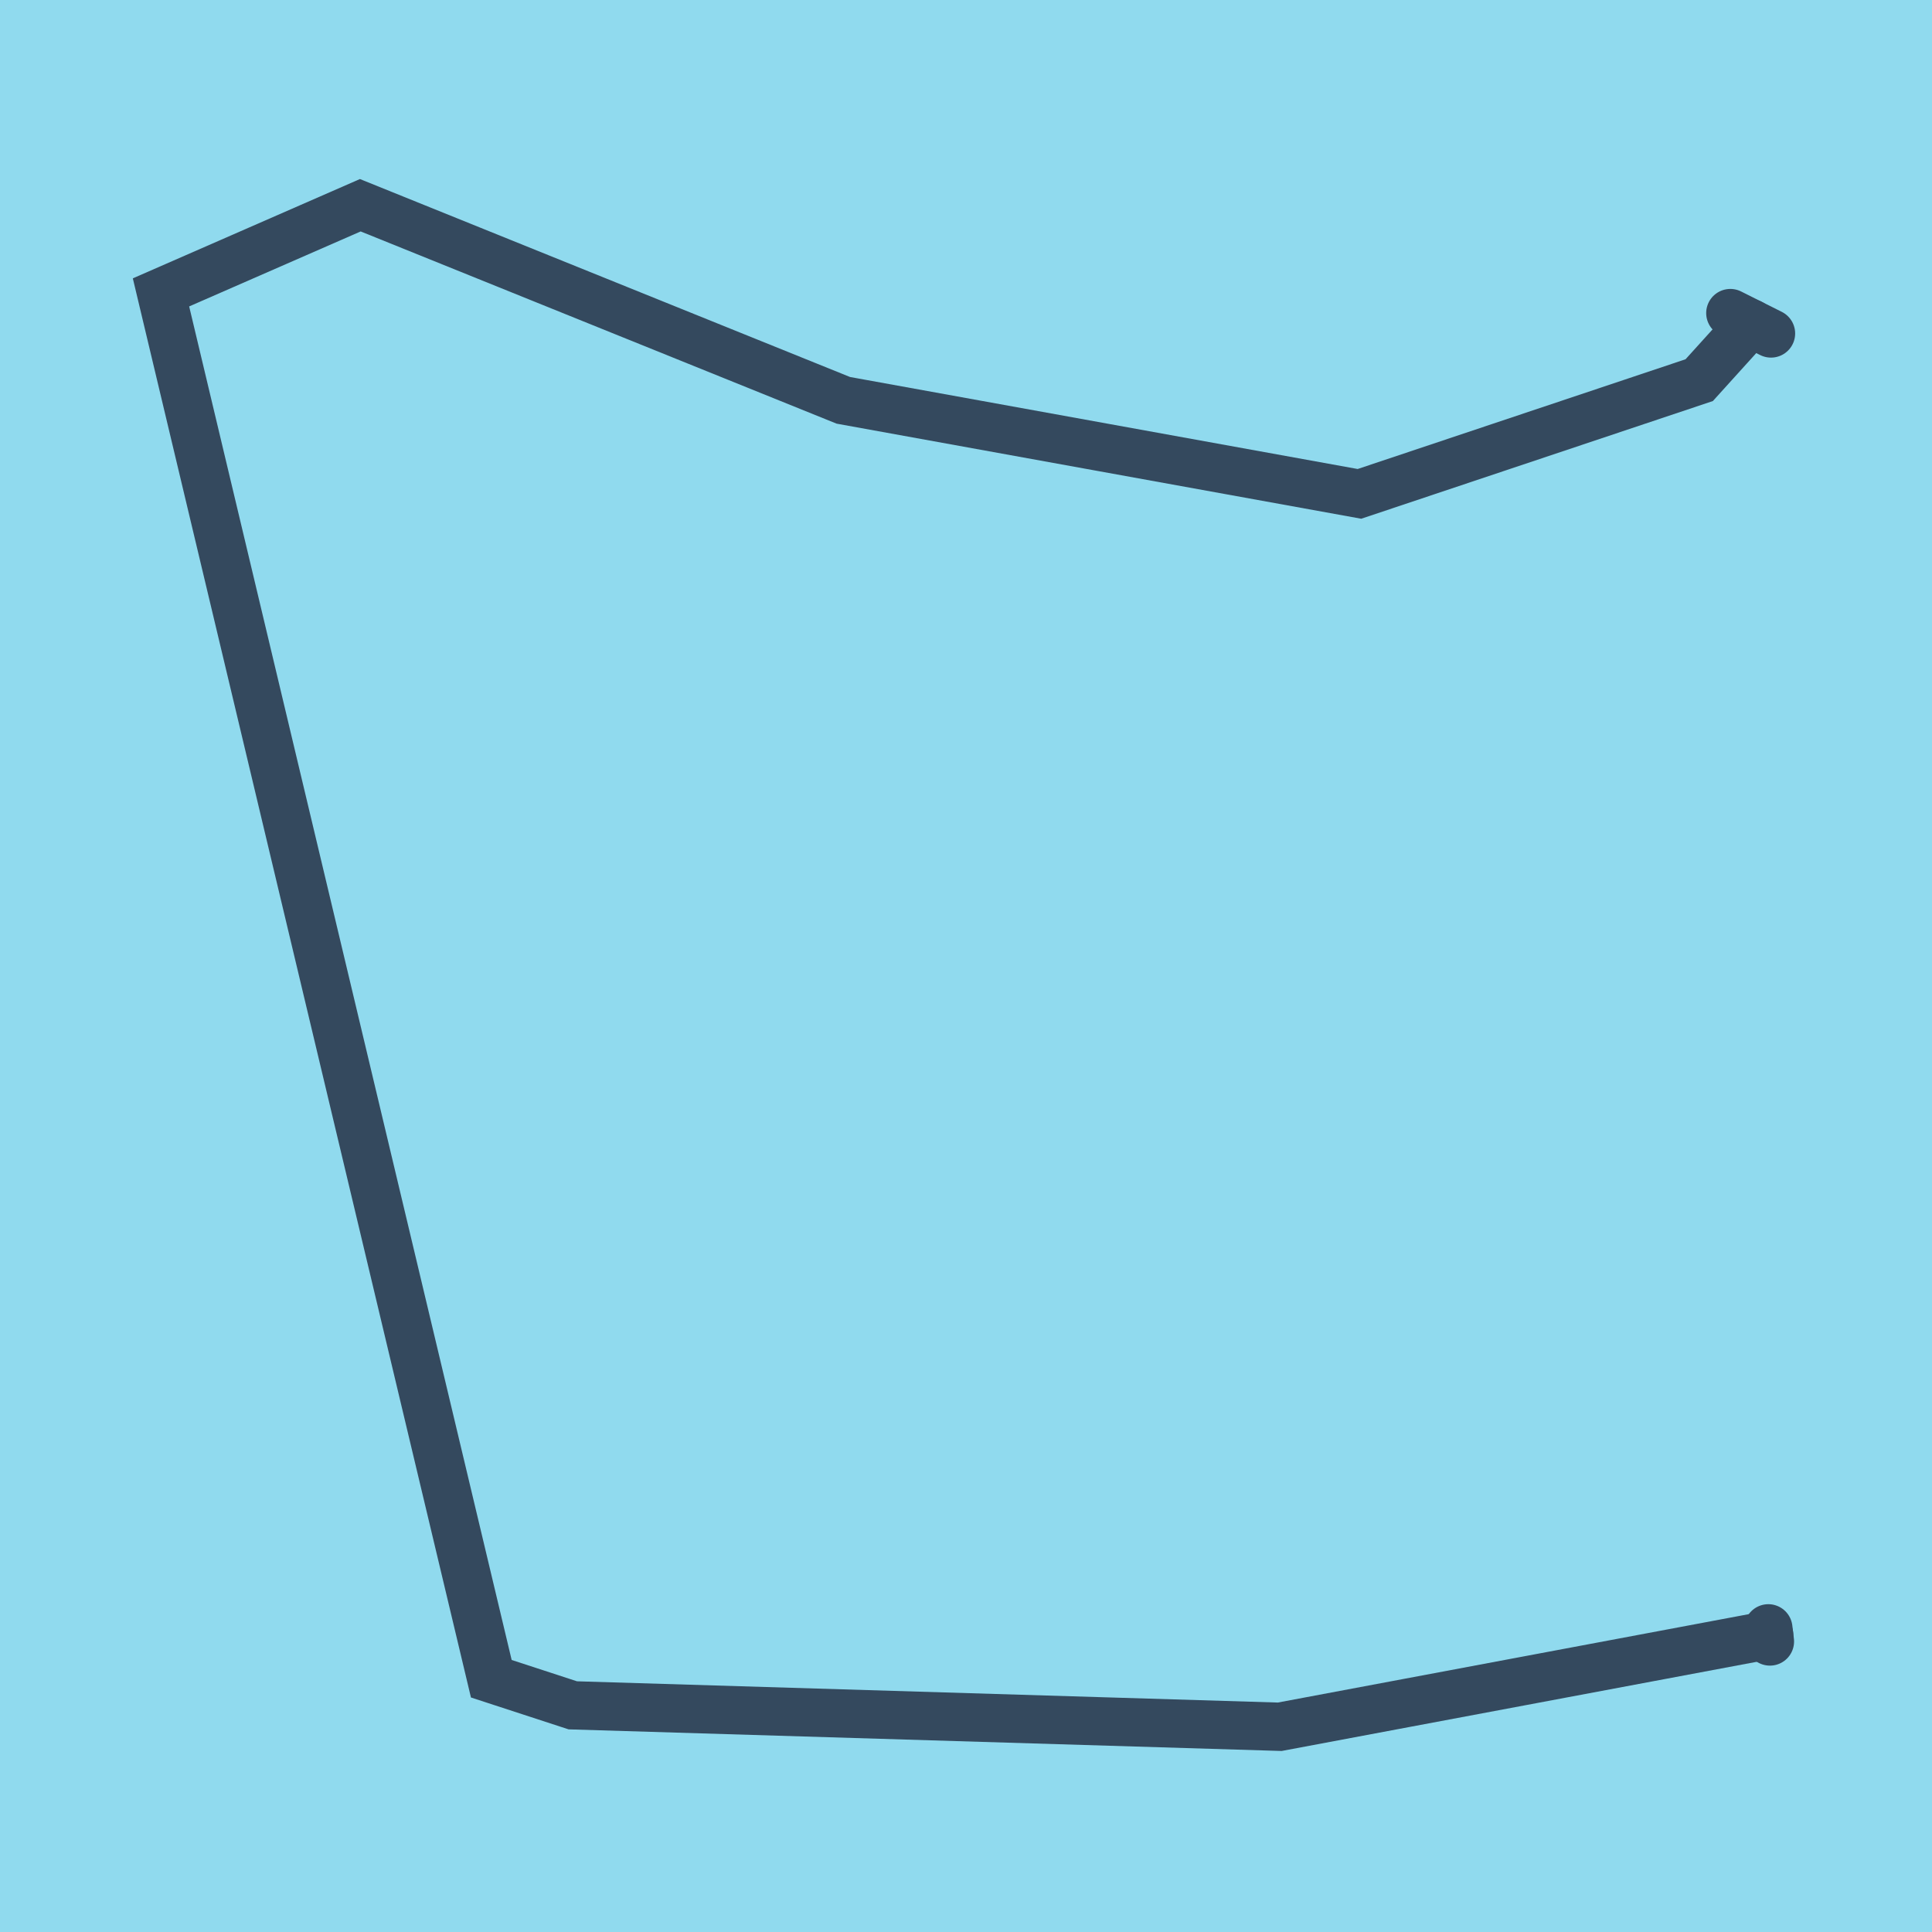
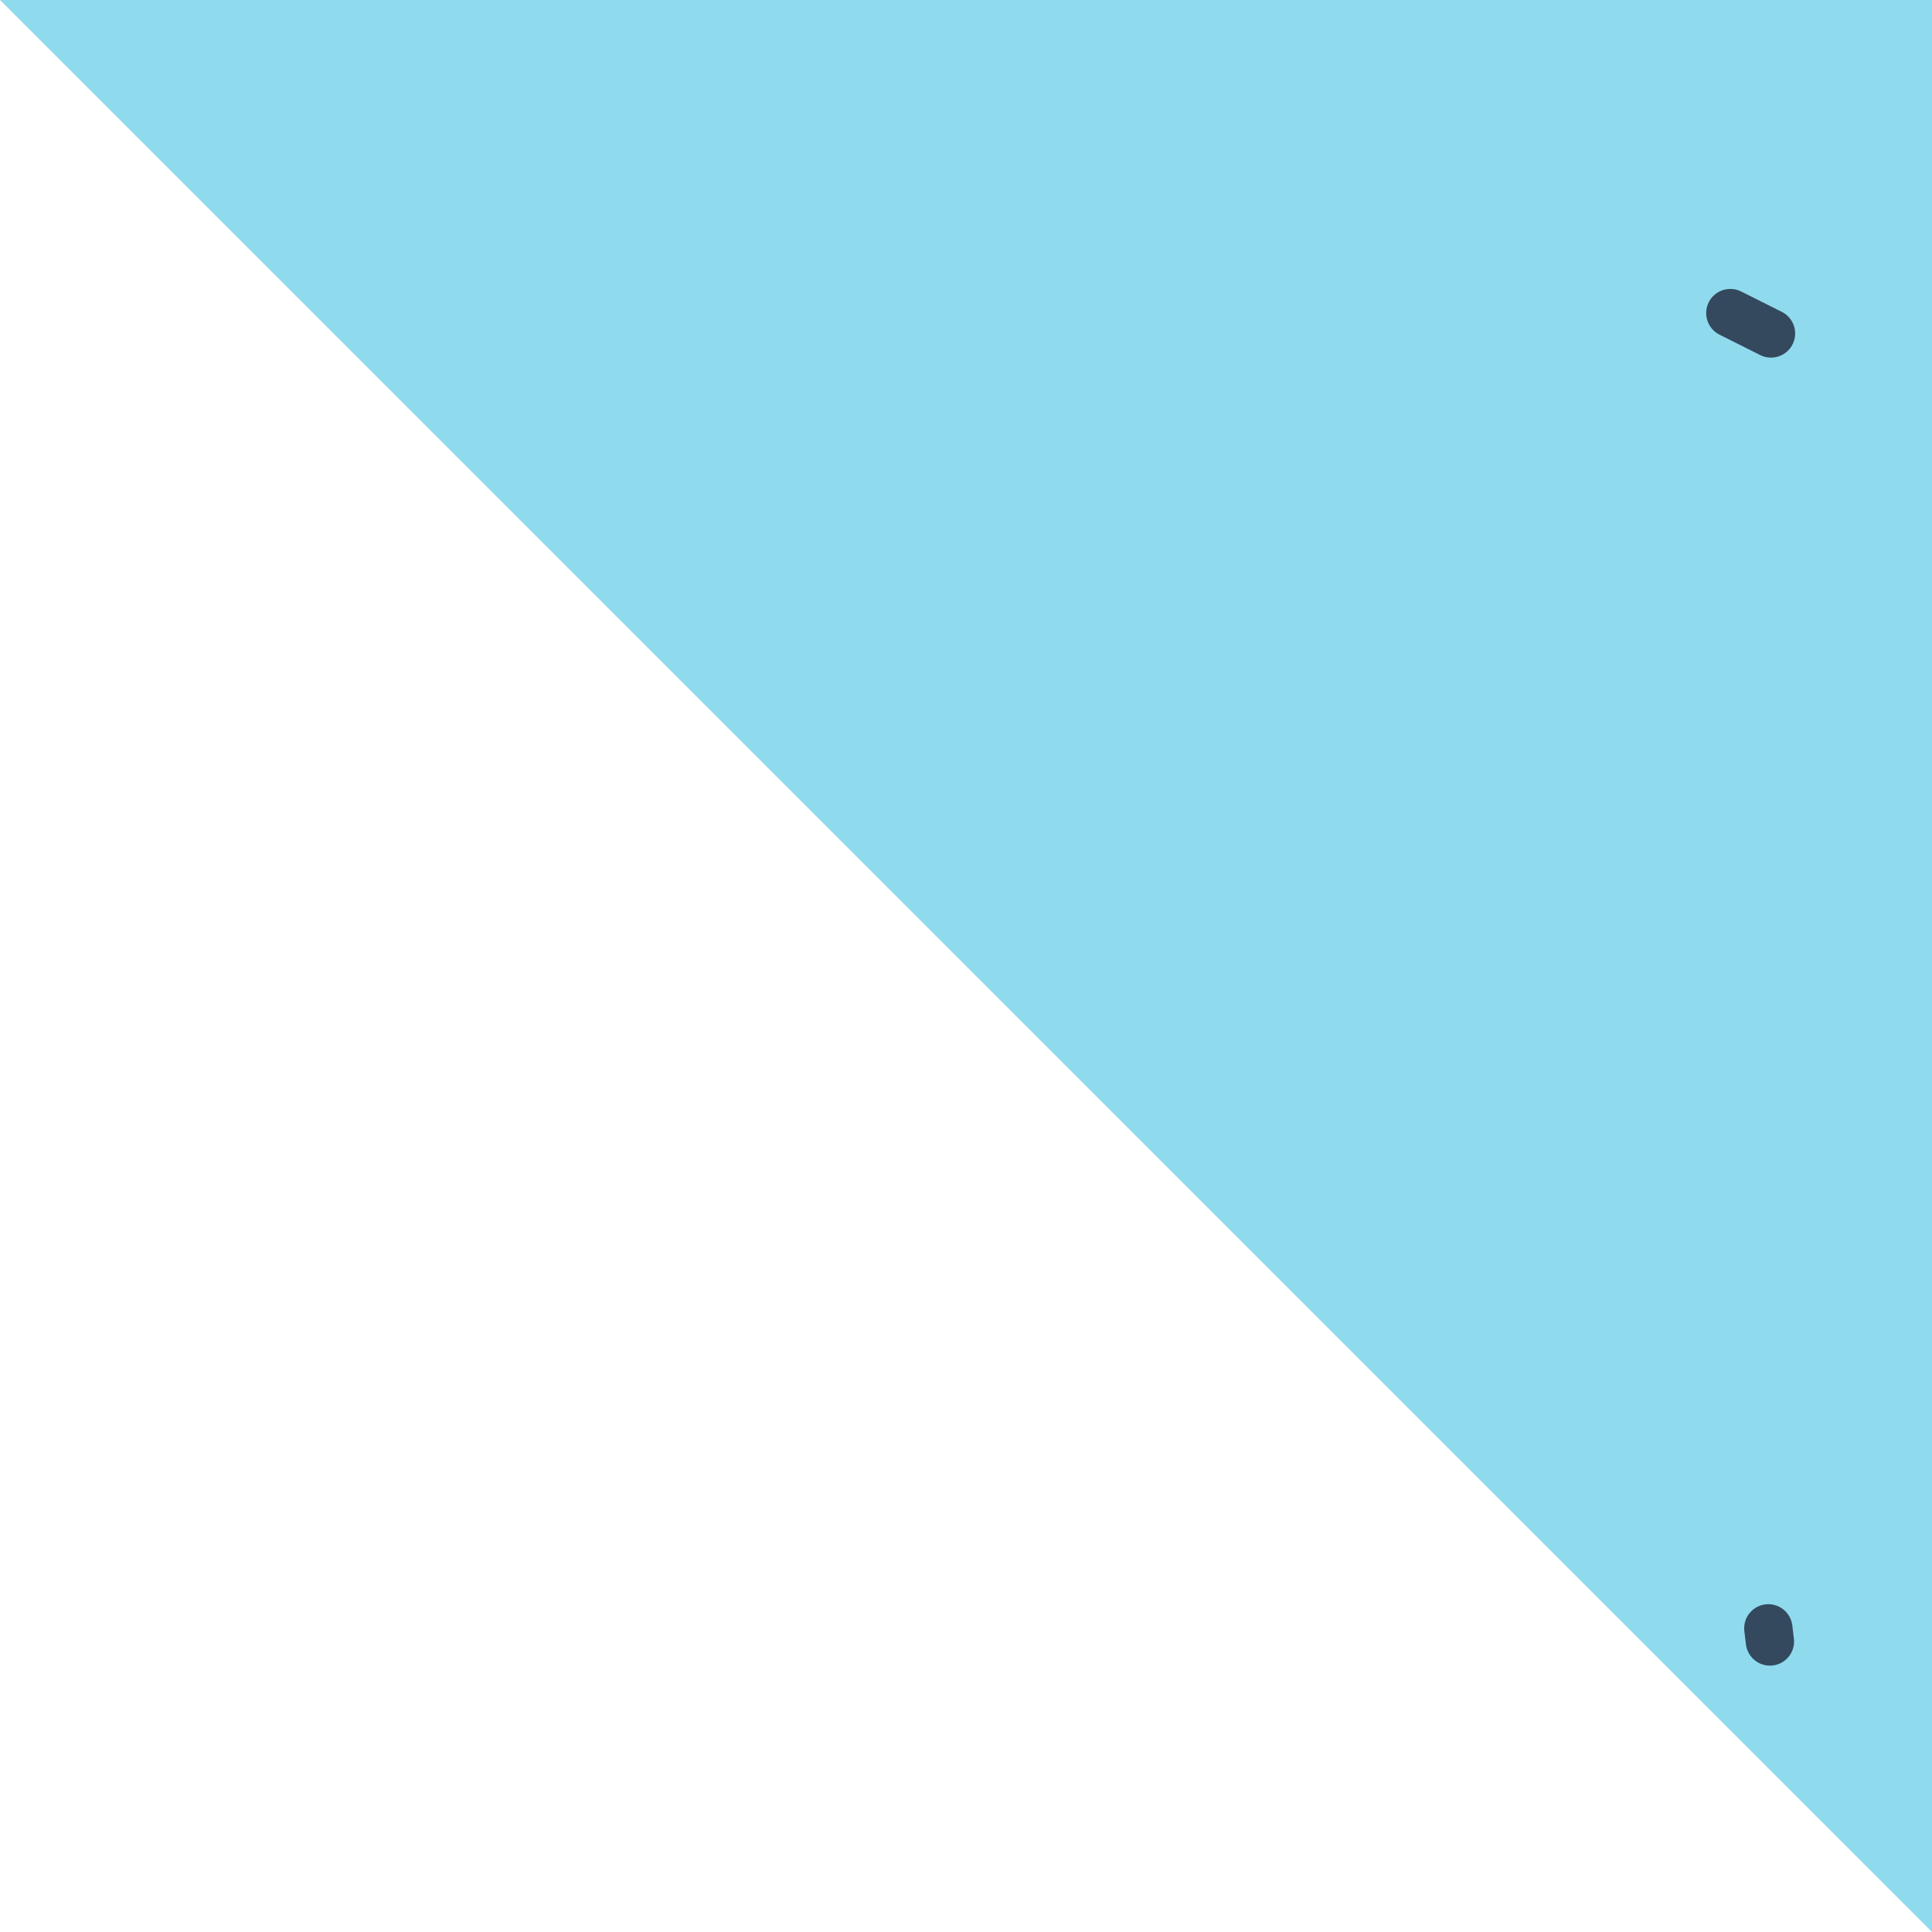
<svg xmlns="http://www.w3.org/2000/svg" viewBox="-10 -10 120 120" preserveAspectRatio="xMidYMid meet">
-   <path style="fill:#90daee" d="M-10-10h120v120H-10z" />
+   <path style="fill:#90daee" d="M-10-10h120v120z" />
  <polyline stroke-linecap="round" points="97.474,9.446 100,10.712 " style="fill:none;stroke:#34495e;stroke-width: 3px" />
  <polyline stroke-linecap="round" points="99.834,91.139 99.933,91.955 " style="fill:none;stroke:#34495e;stroke-width: 3px" />
-   <polyline stroke-linecap="round" points="98.737,10.079 95.541,13.612 74.438,20.675 42.38,14.865 12.379,2.748 0,8.161 20.516,94.269 25.577,95.921 69.487,97.252 99.884,91.547 " style="fill:none;stroke:#34495e;stroke-width: 3px" />
</svg>